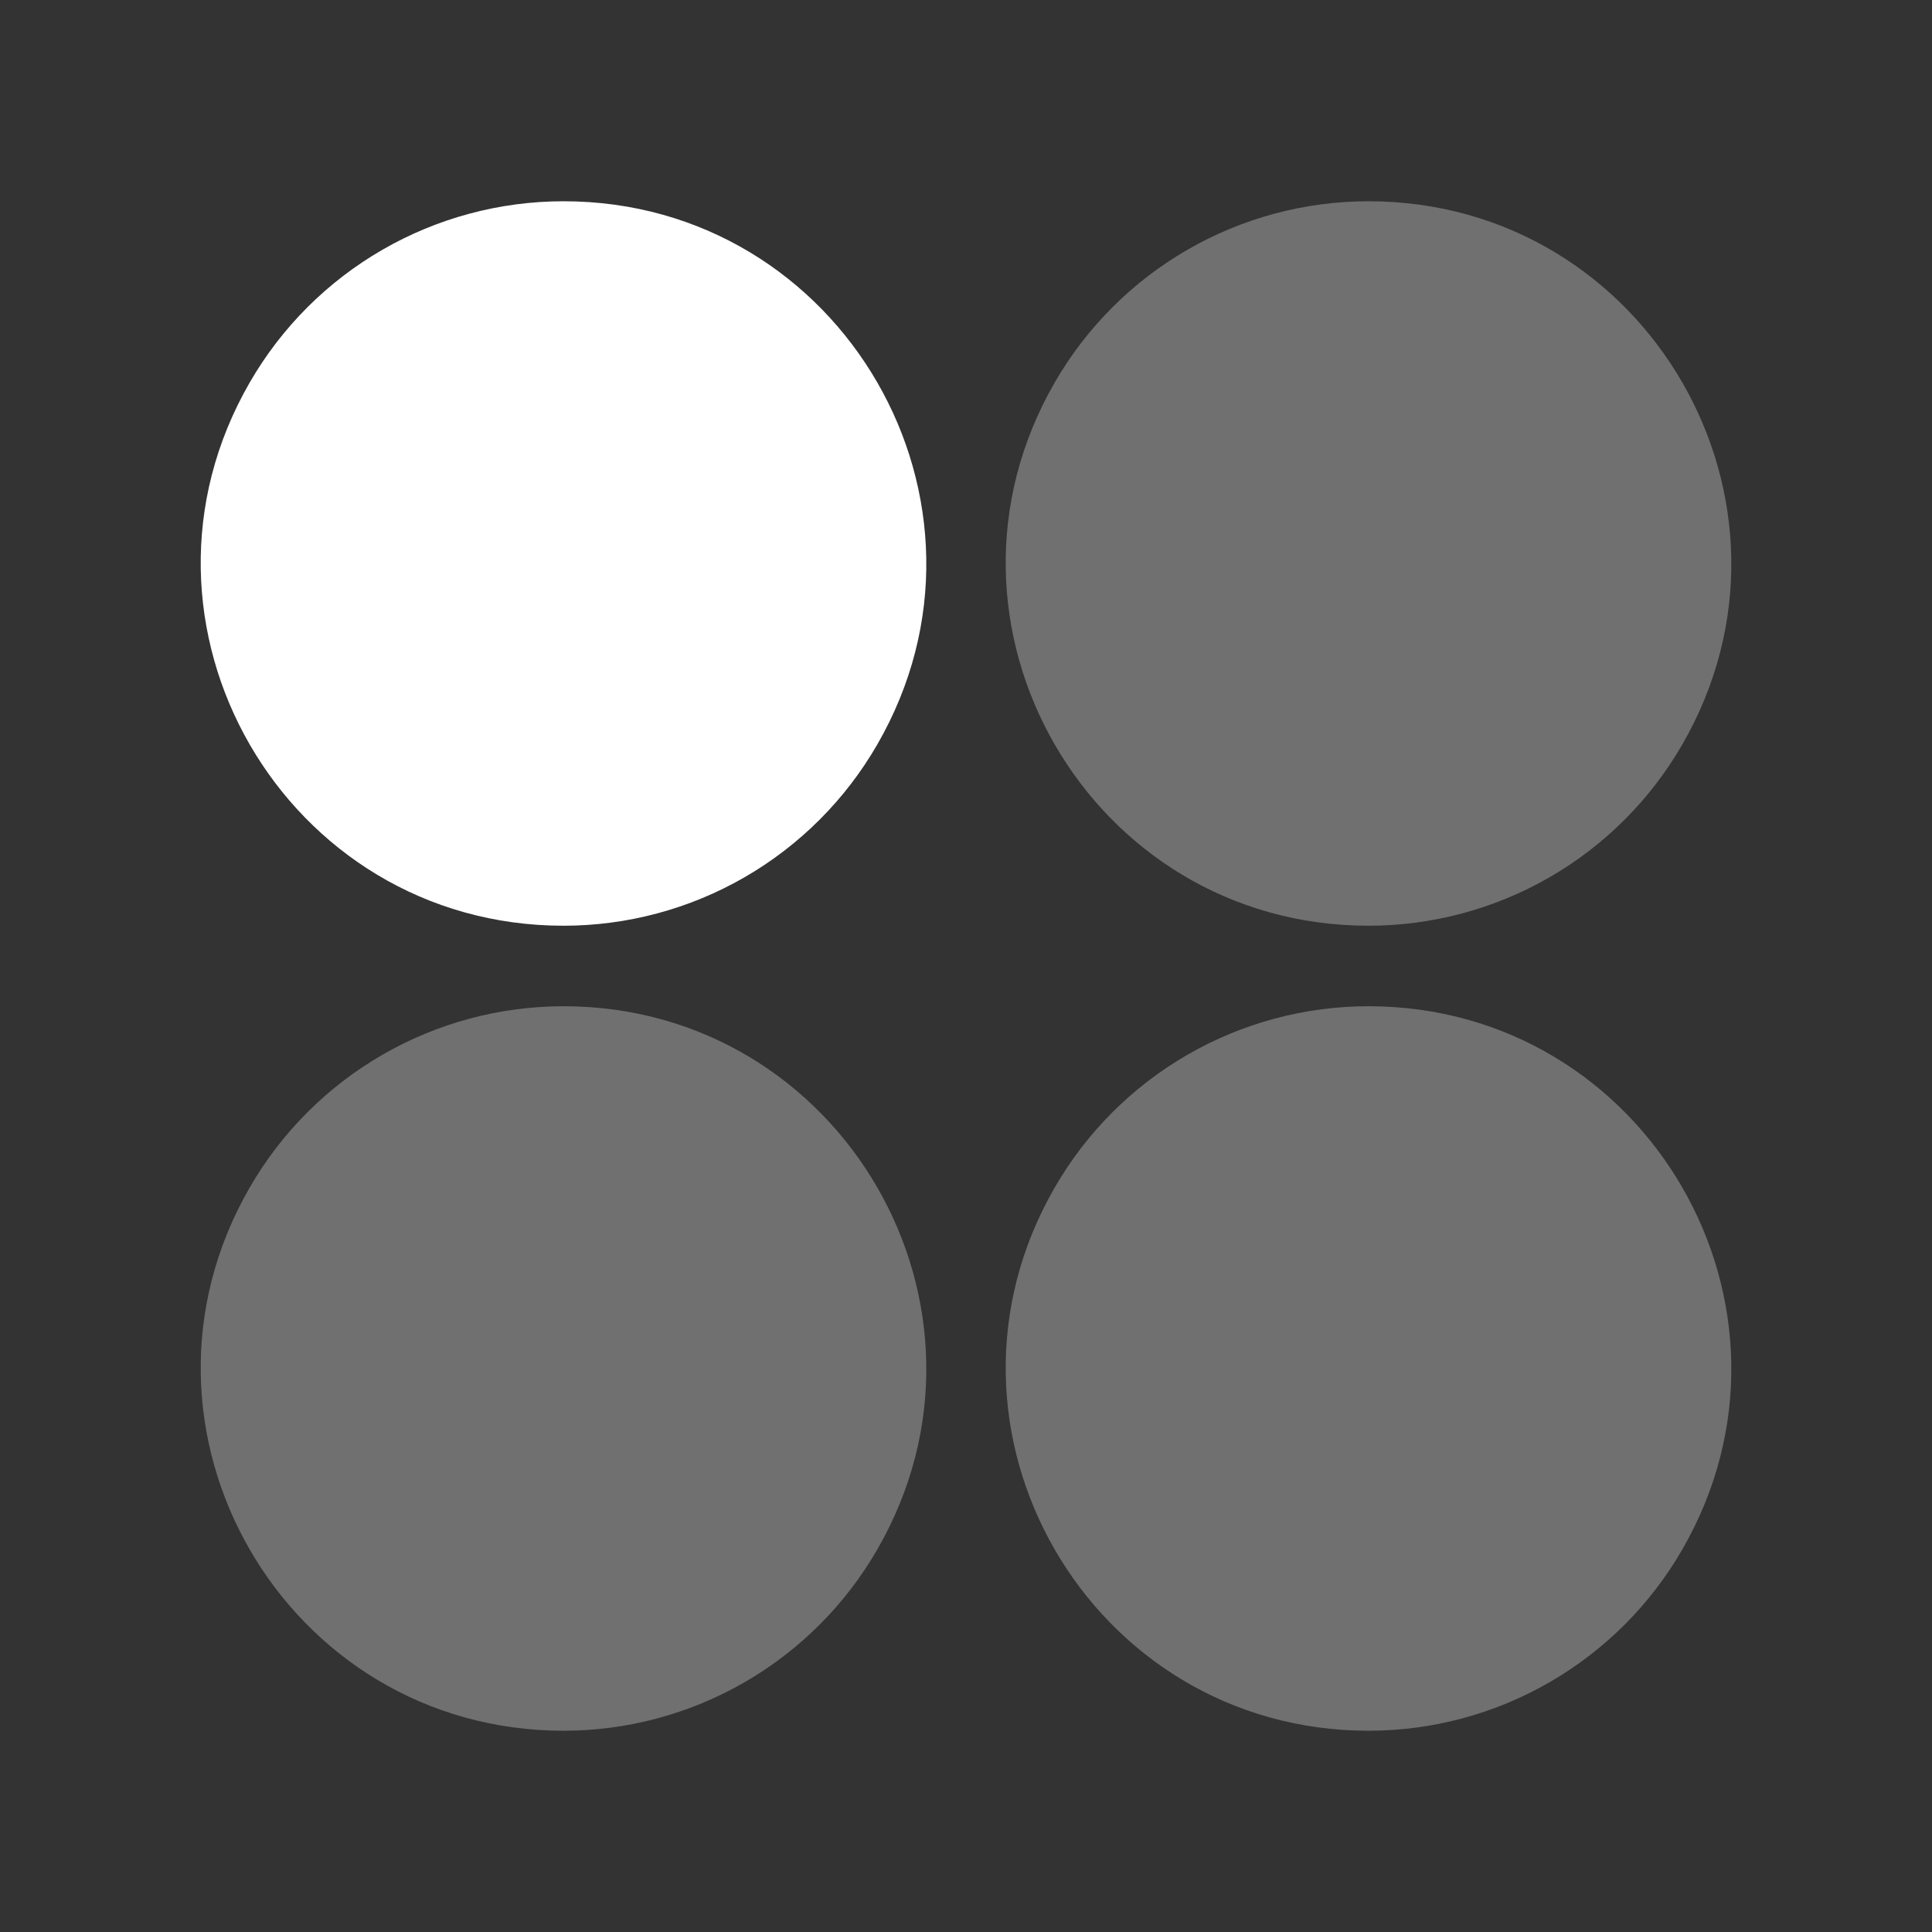
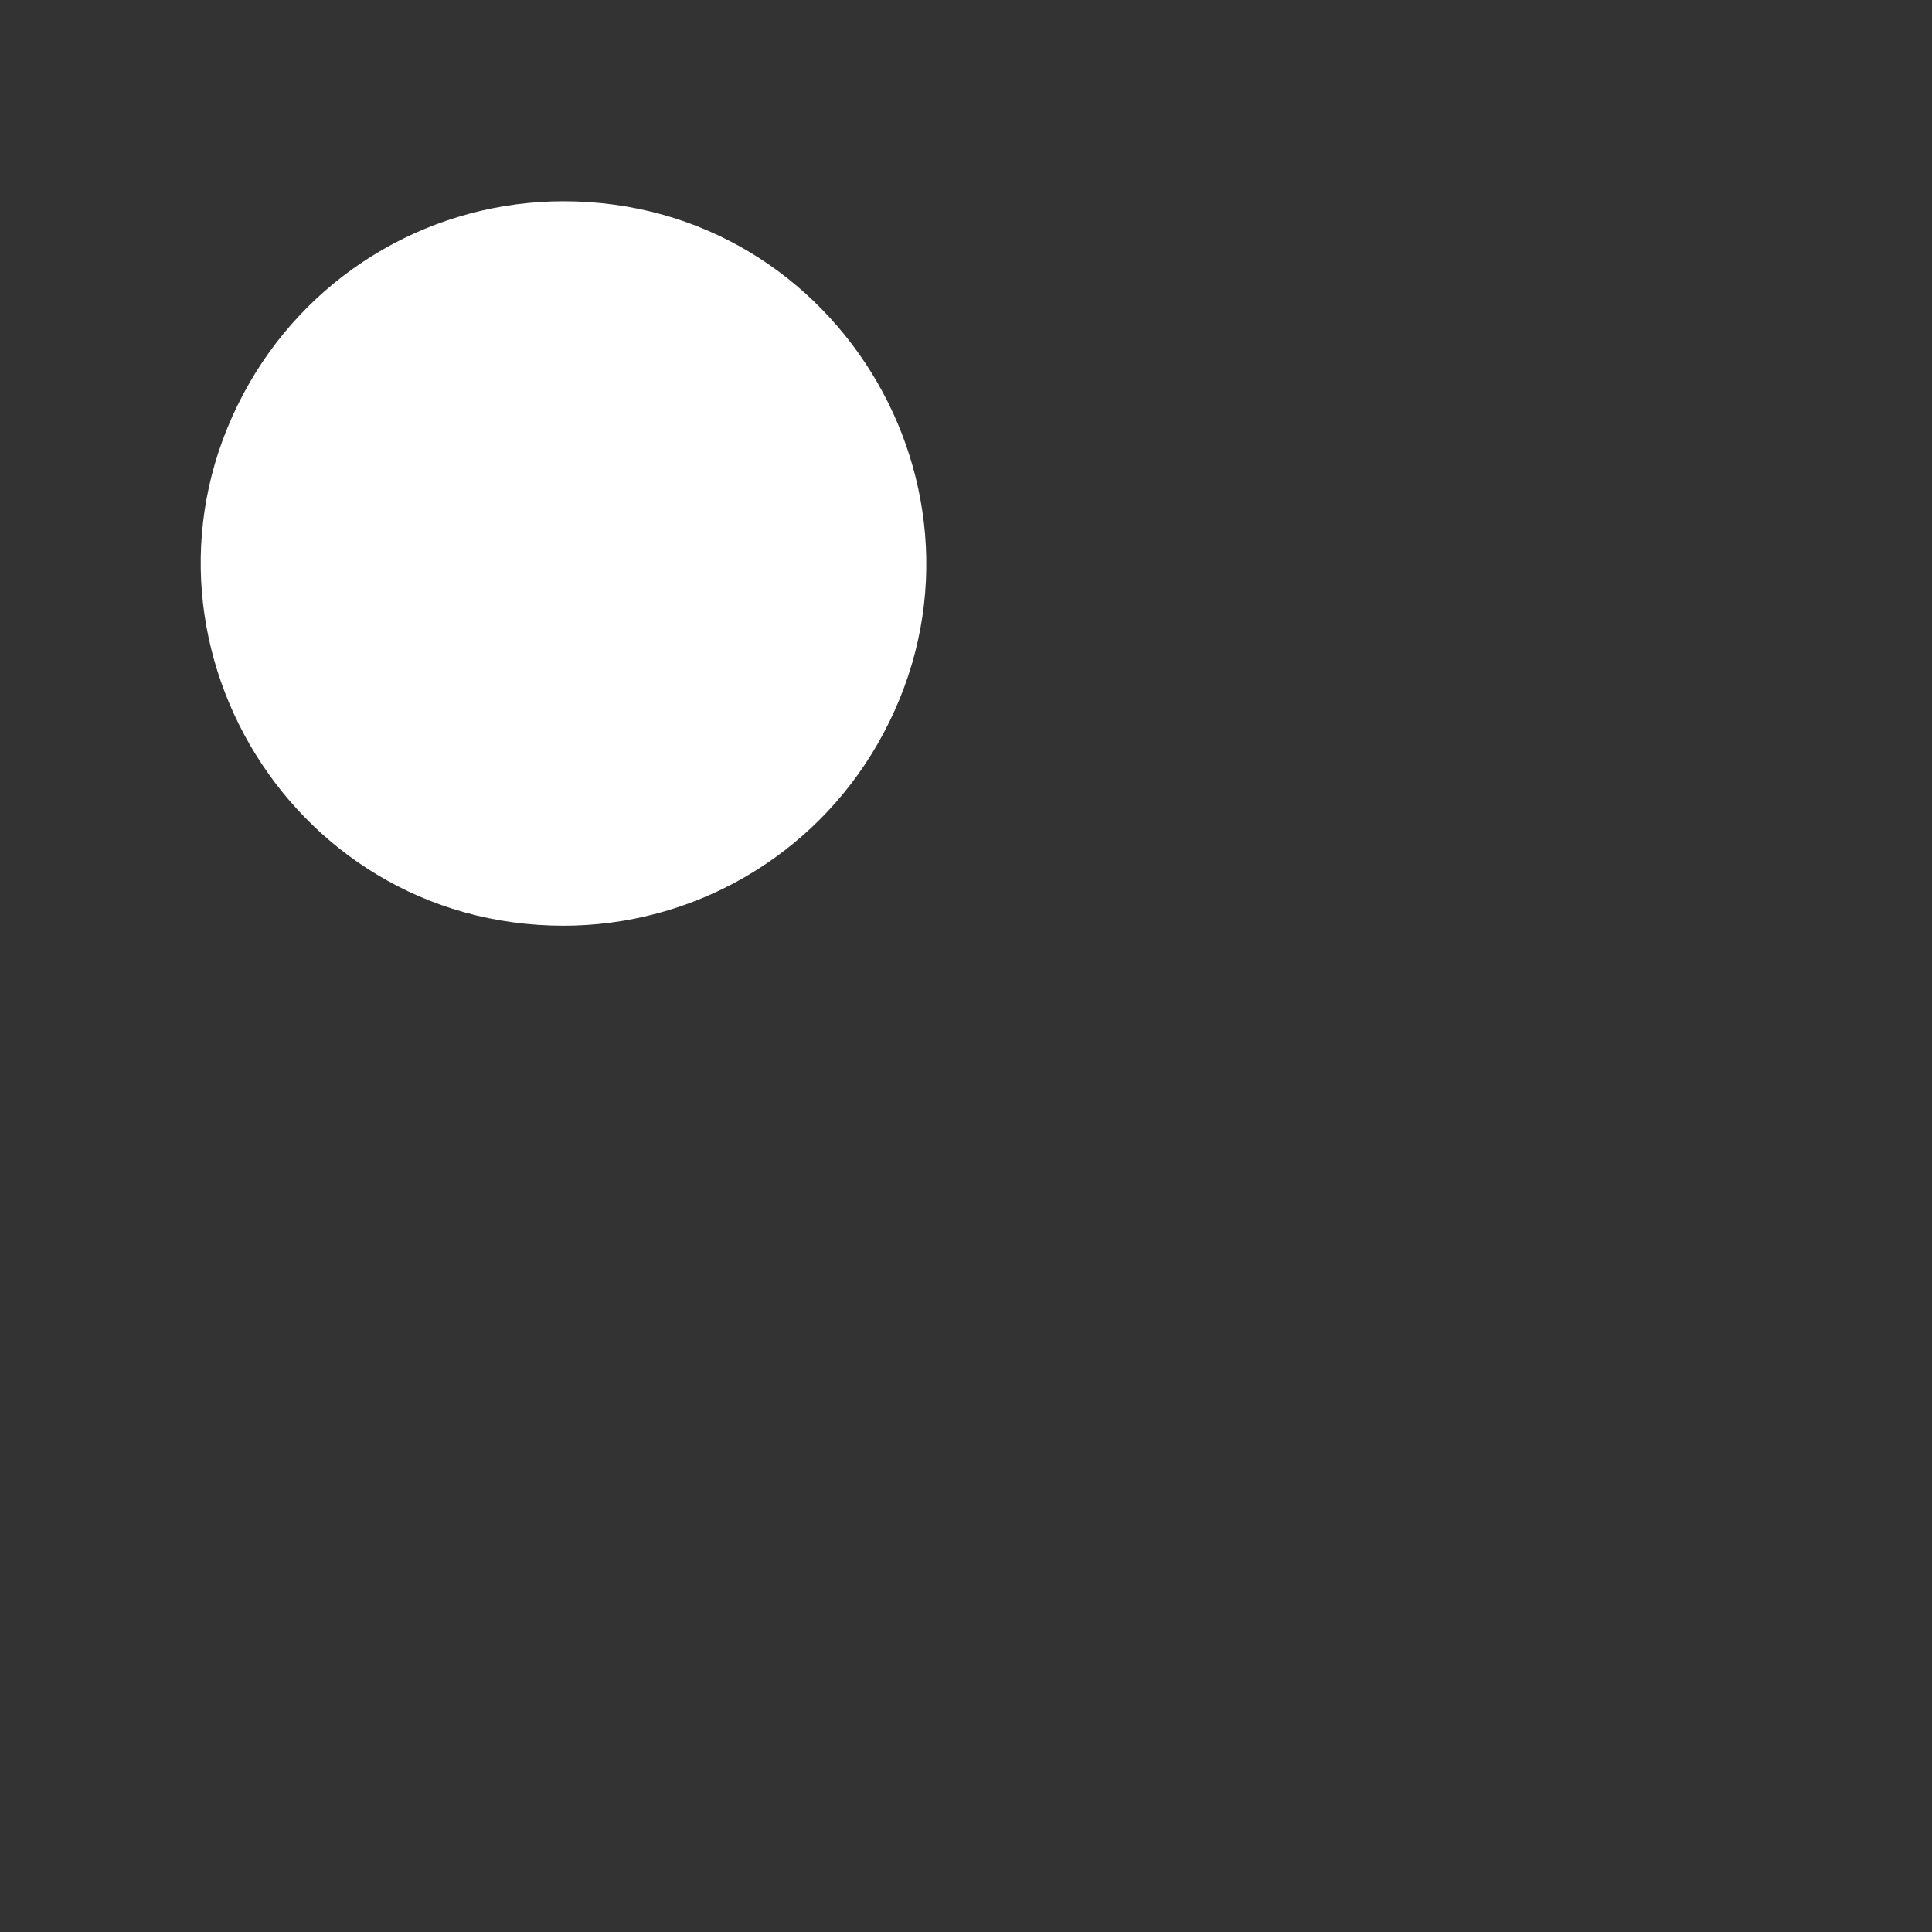
<svg xmlns="http://www.w3.org/2000/svg" width="64" height="64" viewBox="0 0 64 64" fill="none">
  <rect x="0" y="0" width="64" height="64" fill="#333333" stroke="none" />
  <path d="M18.667 30.666C9.43 30.666 3.654 20.666 8.275 12.666C9.328 10.842 10.843 9.327 12.667 8.274C14.491 7.221 16.561 6.667 18.667 6.667C27.904 6.667 33.68 16.666 29.059 24.666C28.006 26.491 26.491 28.006 24.667 29.059C22.843 30.112 20.773 30.666 18.667 30.666Z" fill="white" />
-   <path opacity="0.3" d="M45.334 57.333C36.096 57.333 30.32 47.333 34.942 39.333C35.995 37.509 37.51 35.994 39.334 34.941C41.158 33.888 43.227 33.333 45.334 33.333C54.571 33.333 60.347 43.333 55.726 51.333C54.673 53.157 53.158 54.672 51.334 55.725C49.509 56.779 47.44 57.333 45.334 57.333ZM45.334 30.666C36.096 30.666 30.32 20.666 34.942 12.666C35.995 10.842 37.51 9.327 39.334 8.274C41.158 7.221 43.227 6.667 45.334 6.667C54.571 6.667 60.347 16.666 55.726 24.666C54.673 26.491 53.158 28.006 51.334 29.059C49.509 30.112 47.44 30.666 45.334 30.666ZM18.667 57.333C9.43 57.333 3.654 47.333 8.275 39.333C9.328 37.509 10.843 35.994 12.667 34.941C14.491 33.888 16.561 33.333 18.667 33.333C27.904 33.333 33.68 43.333 29.059 51.333C28.006 53.157 26.491 54.672 24.667 55.725C22.843 56.779 20.773 57.333 18.667 57.333Z" fill="white" />
</svg>